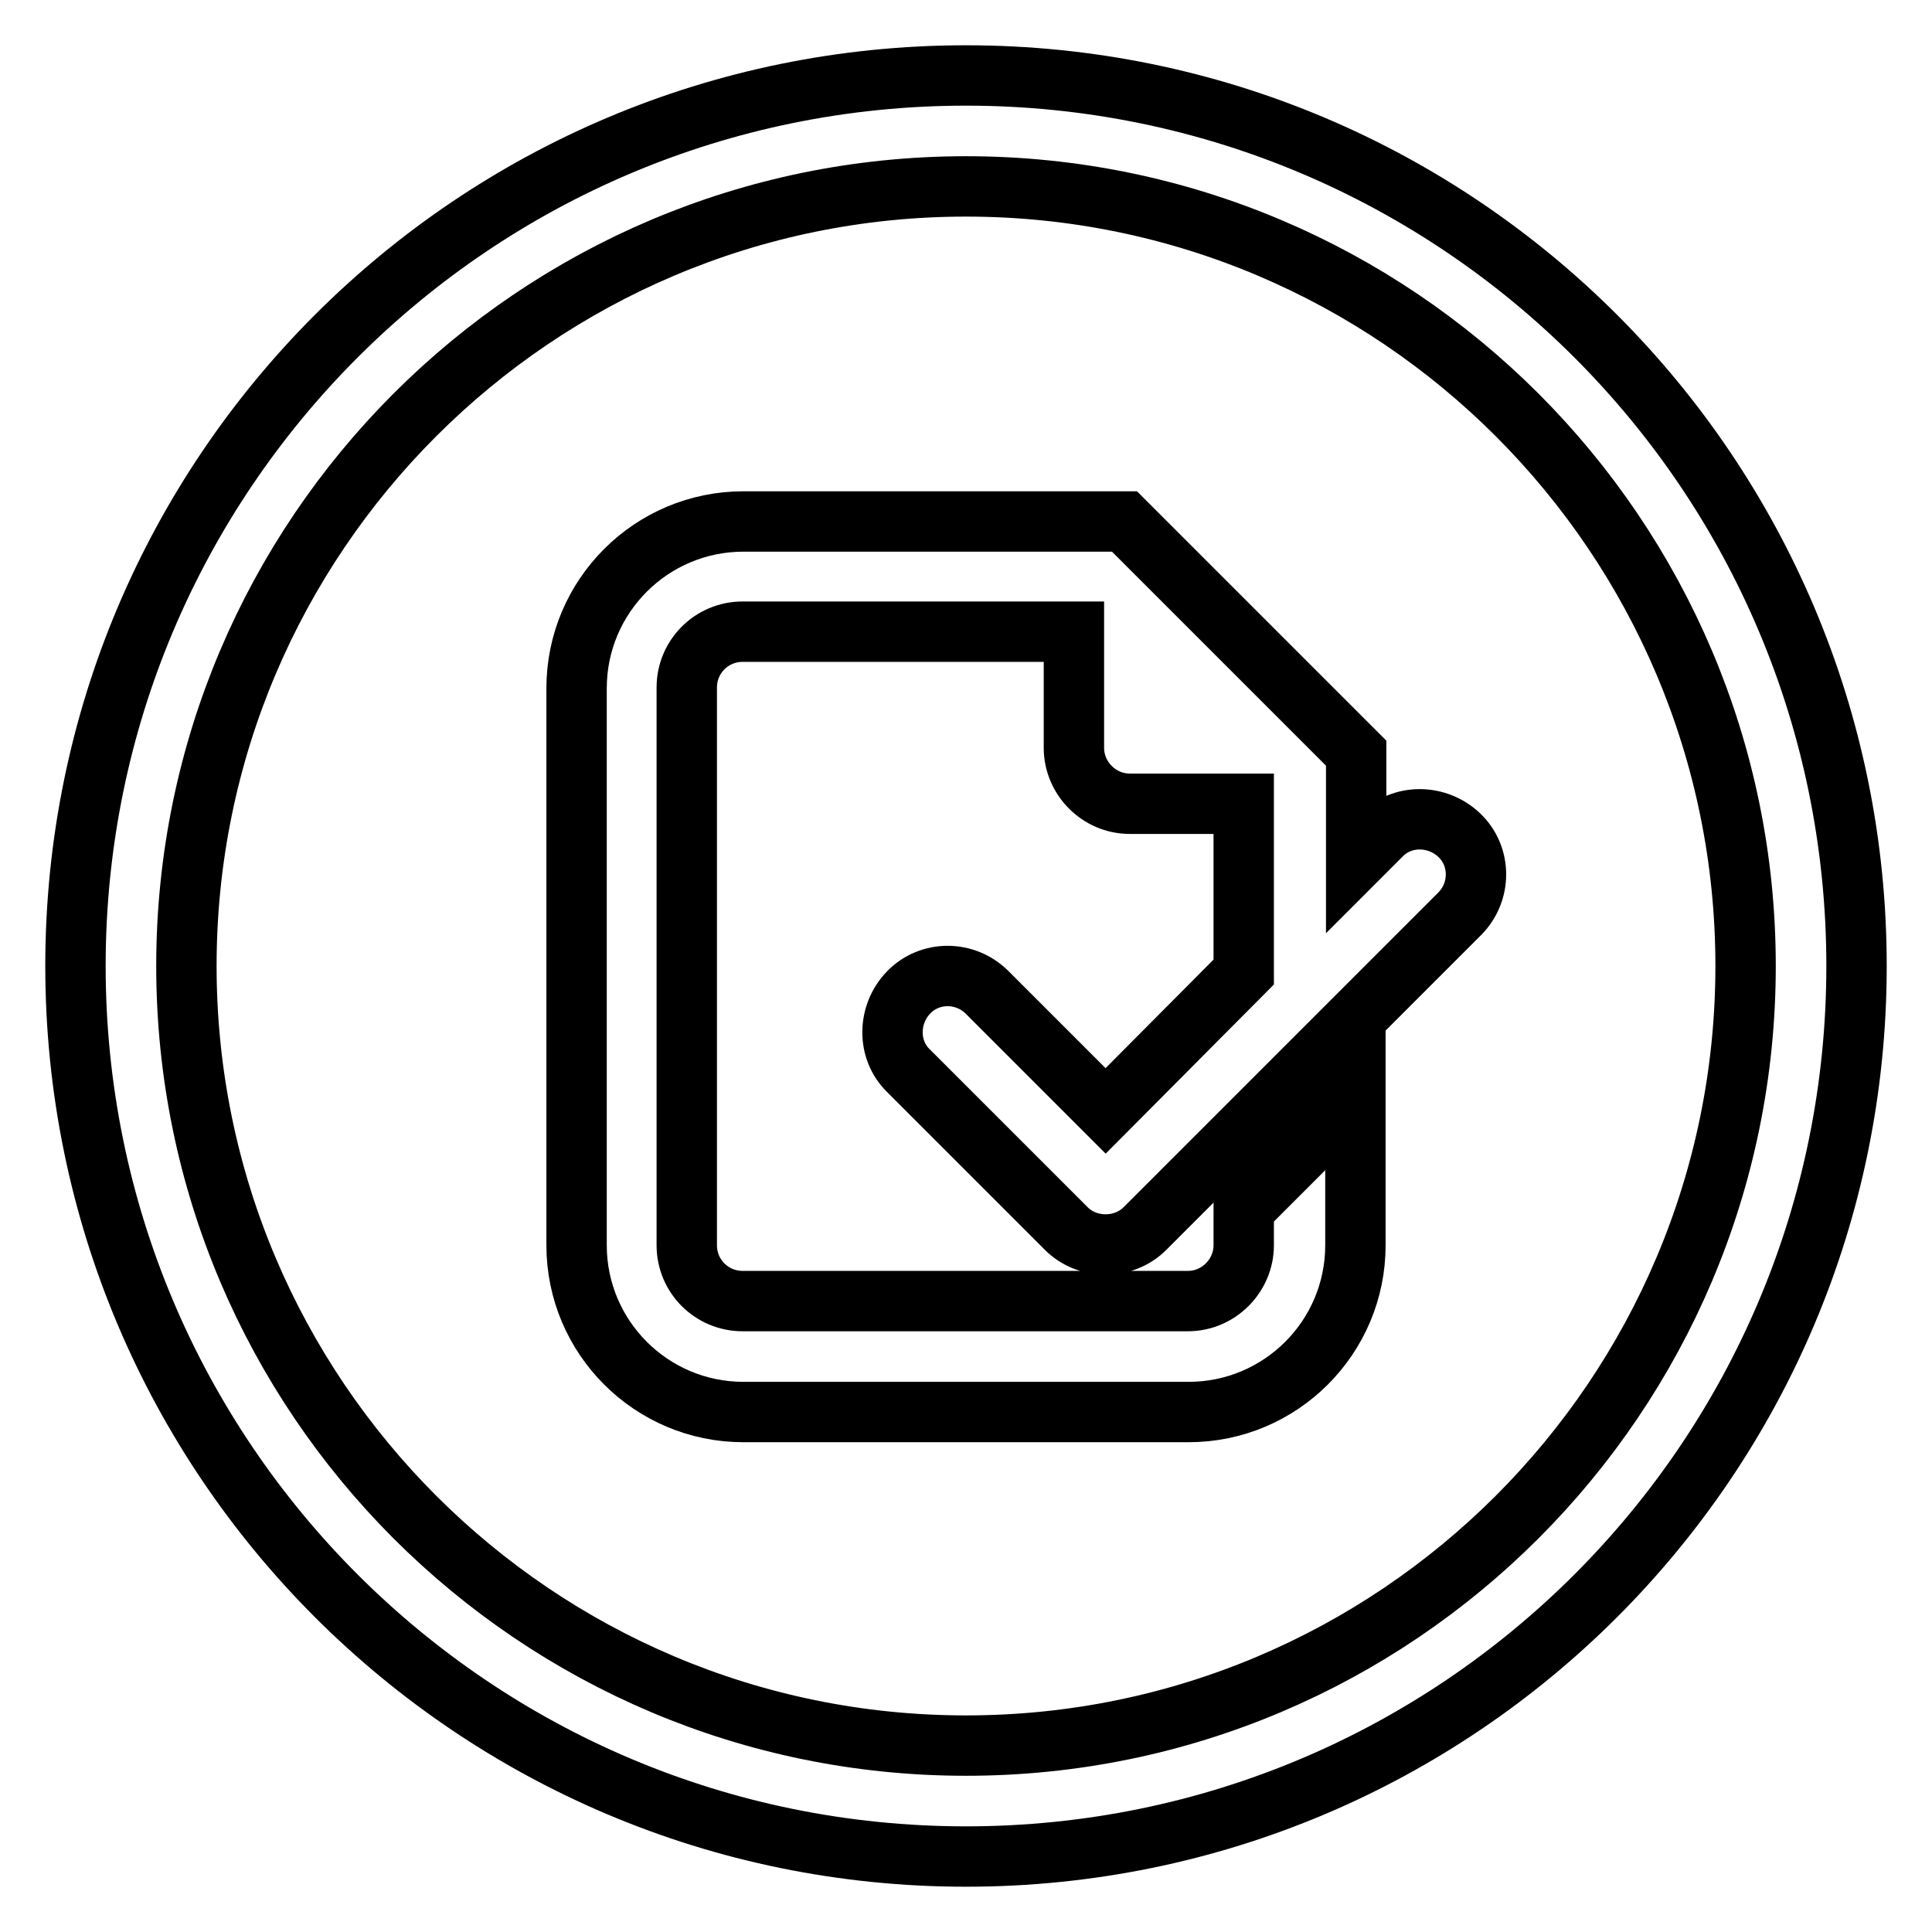
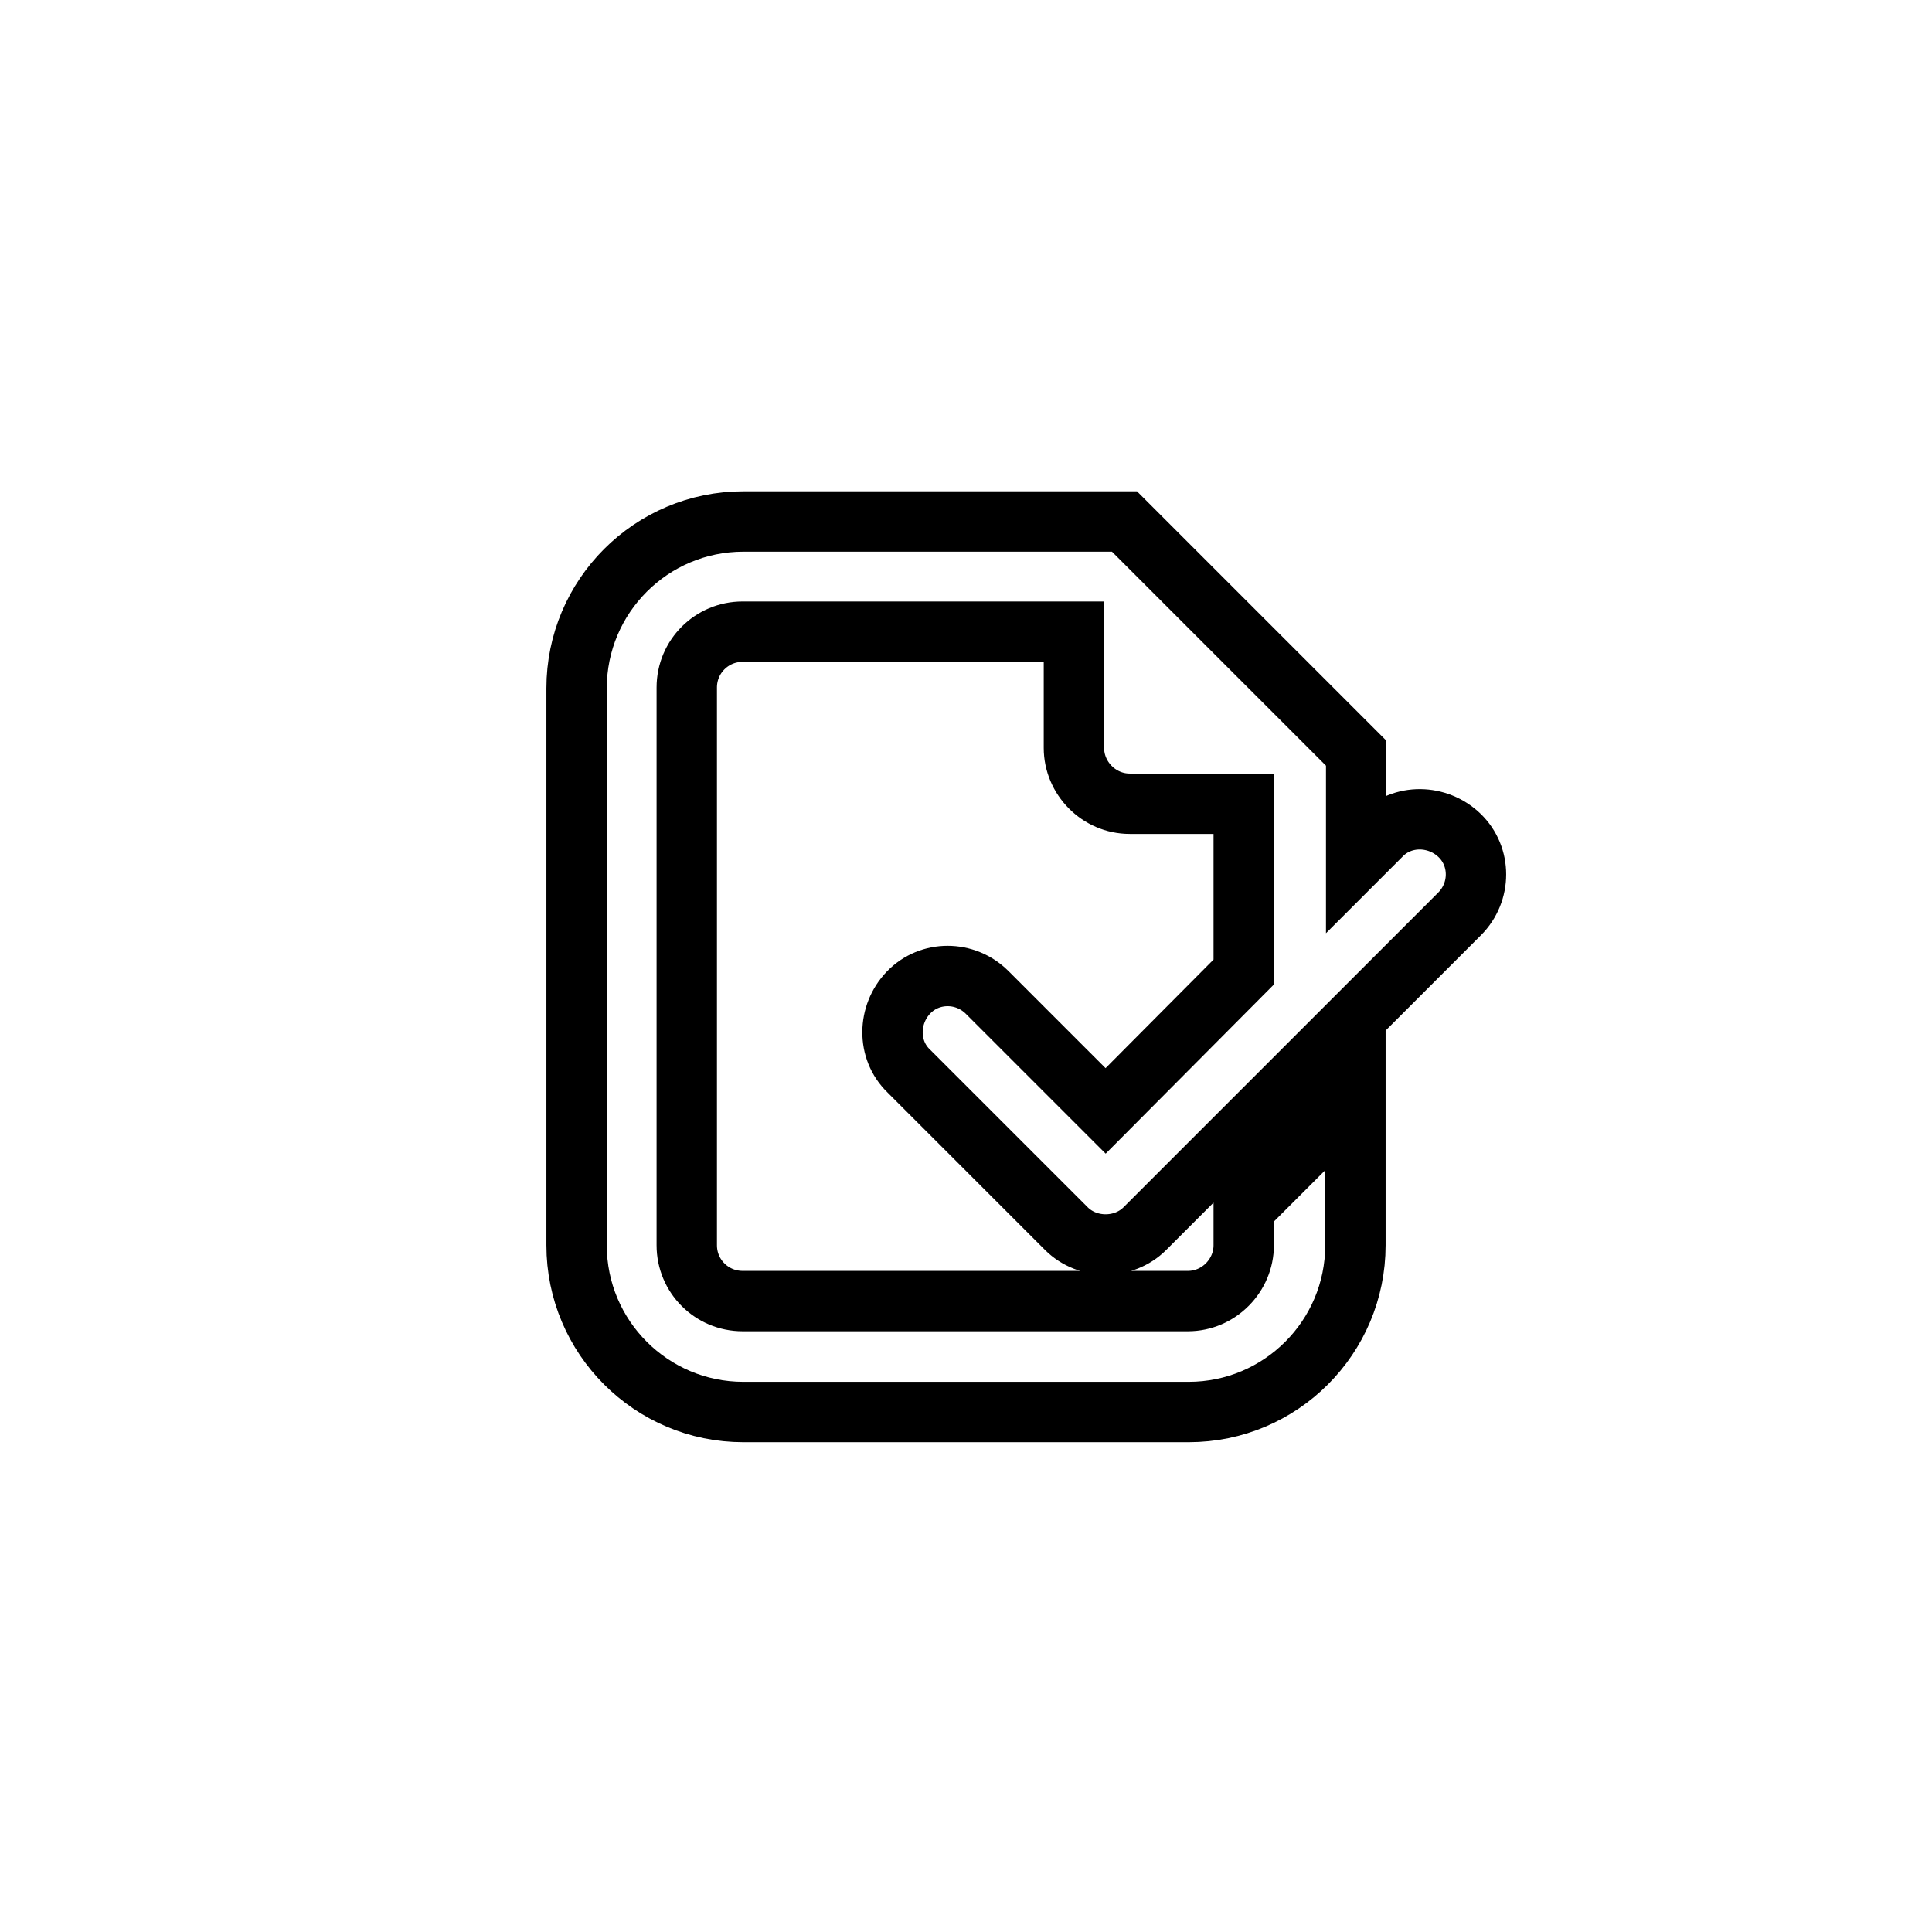
<svg xmlns="http://www.w3.org/2000/svg" version="1.1" x="0px" y="0px" viewBox="0 0 256 256" enable-background="new 0 0 256 256" xml:space="preserve">
  <g>
    <g>
-       <path stroke-width="8" fill-opacity="0" stroke="#000000" d="M128,10C62.8,10,10,62.8,10,128c0,65.2,52.8,118,118,118c65.2,0,118-52.8,118-118C246,62.8,193.2,10,128,10z M128,231.3C71,231.3,24.7,185,24.7,128C24.7,71,71,24.7,128,24.7S231.3,71,231.3,128C231.3,185,185,231.3,128,231.3z" />
      <path stroke-width="8" fill-opacity="0" stroke="#000000" d="M146.5,147.2l-15.7-15.7c-2.9-2.9-7.6-2.9-10.4,0s-2.9,7.6,0,10.4l20.9,20.9c1.4,1.4,3.3,2.1,5.2,2.1c1.9,0,3.8-0.7,5.2-2.1l41.7-41.7c2.9-2.9,2.9-7.6,0-10.4s-7.6-2.9-10.4,0l-3.3,3.3V99.8l-4.3-4.3l-22.1-22.1l-4.3-4.3h-6.1H98.5c-12.2,0-22.1,9.9-22.1,22.1v73.8c0,12.2,9.9,22.1,22.1,22.1h59c12.2,0,22.1-9.9,22.1-22.1v-19.6l-14.8,14.8v4.8c0,4-3.3,7.4-7.4,7.4h-59c-4.1,0-7.4-3.3-7.4-7.4V91.1c0-4.1,3.3-7.4,7.4-7.4h43.9v15.4c0,4,3.3,7.4,7.4,7.4h15.1v22.3L146.5,147.2z" />
    </g>
  </g>
</svg>